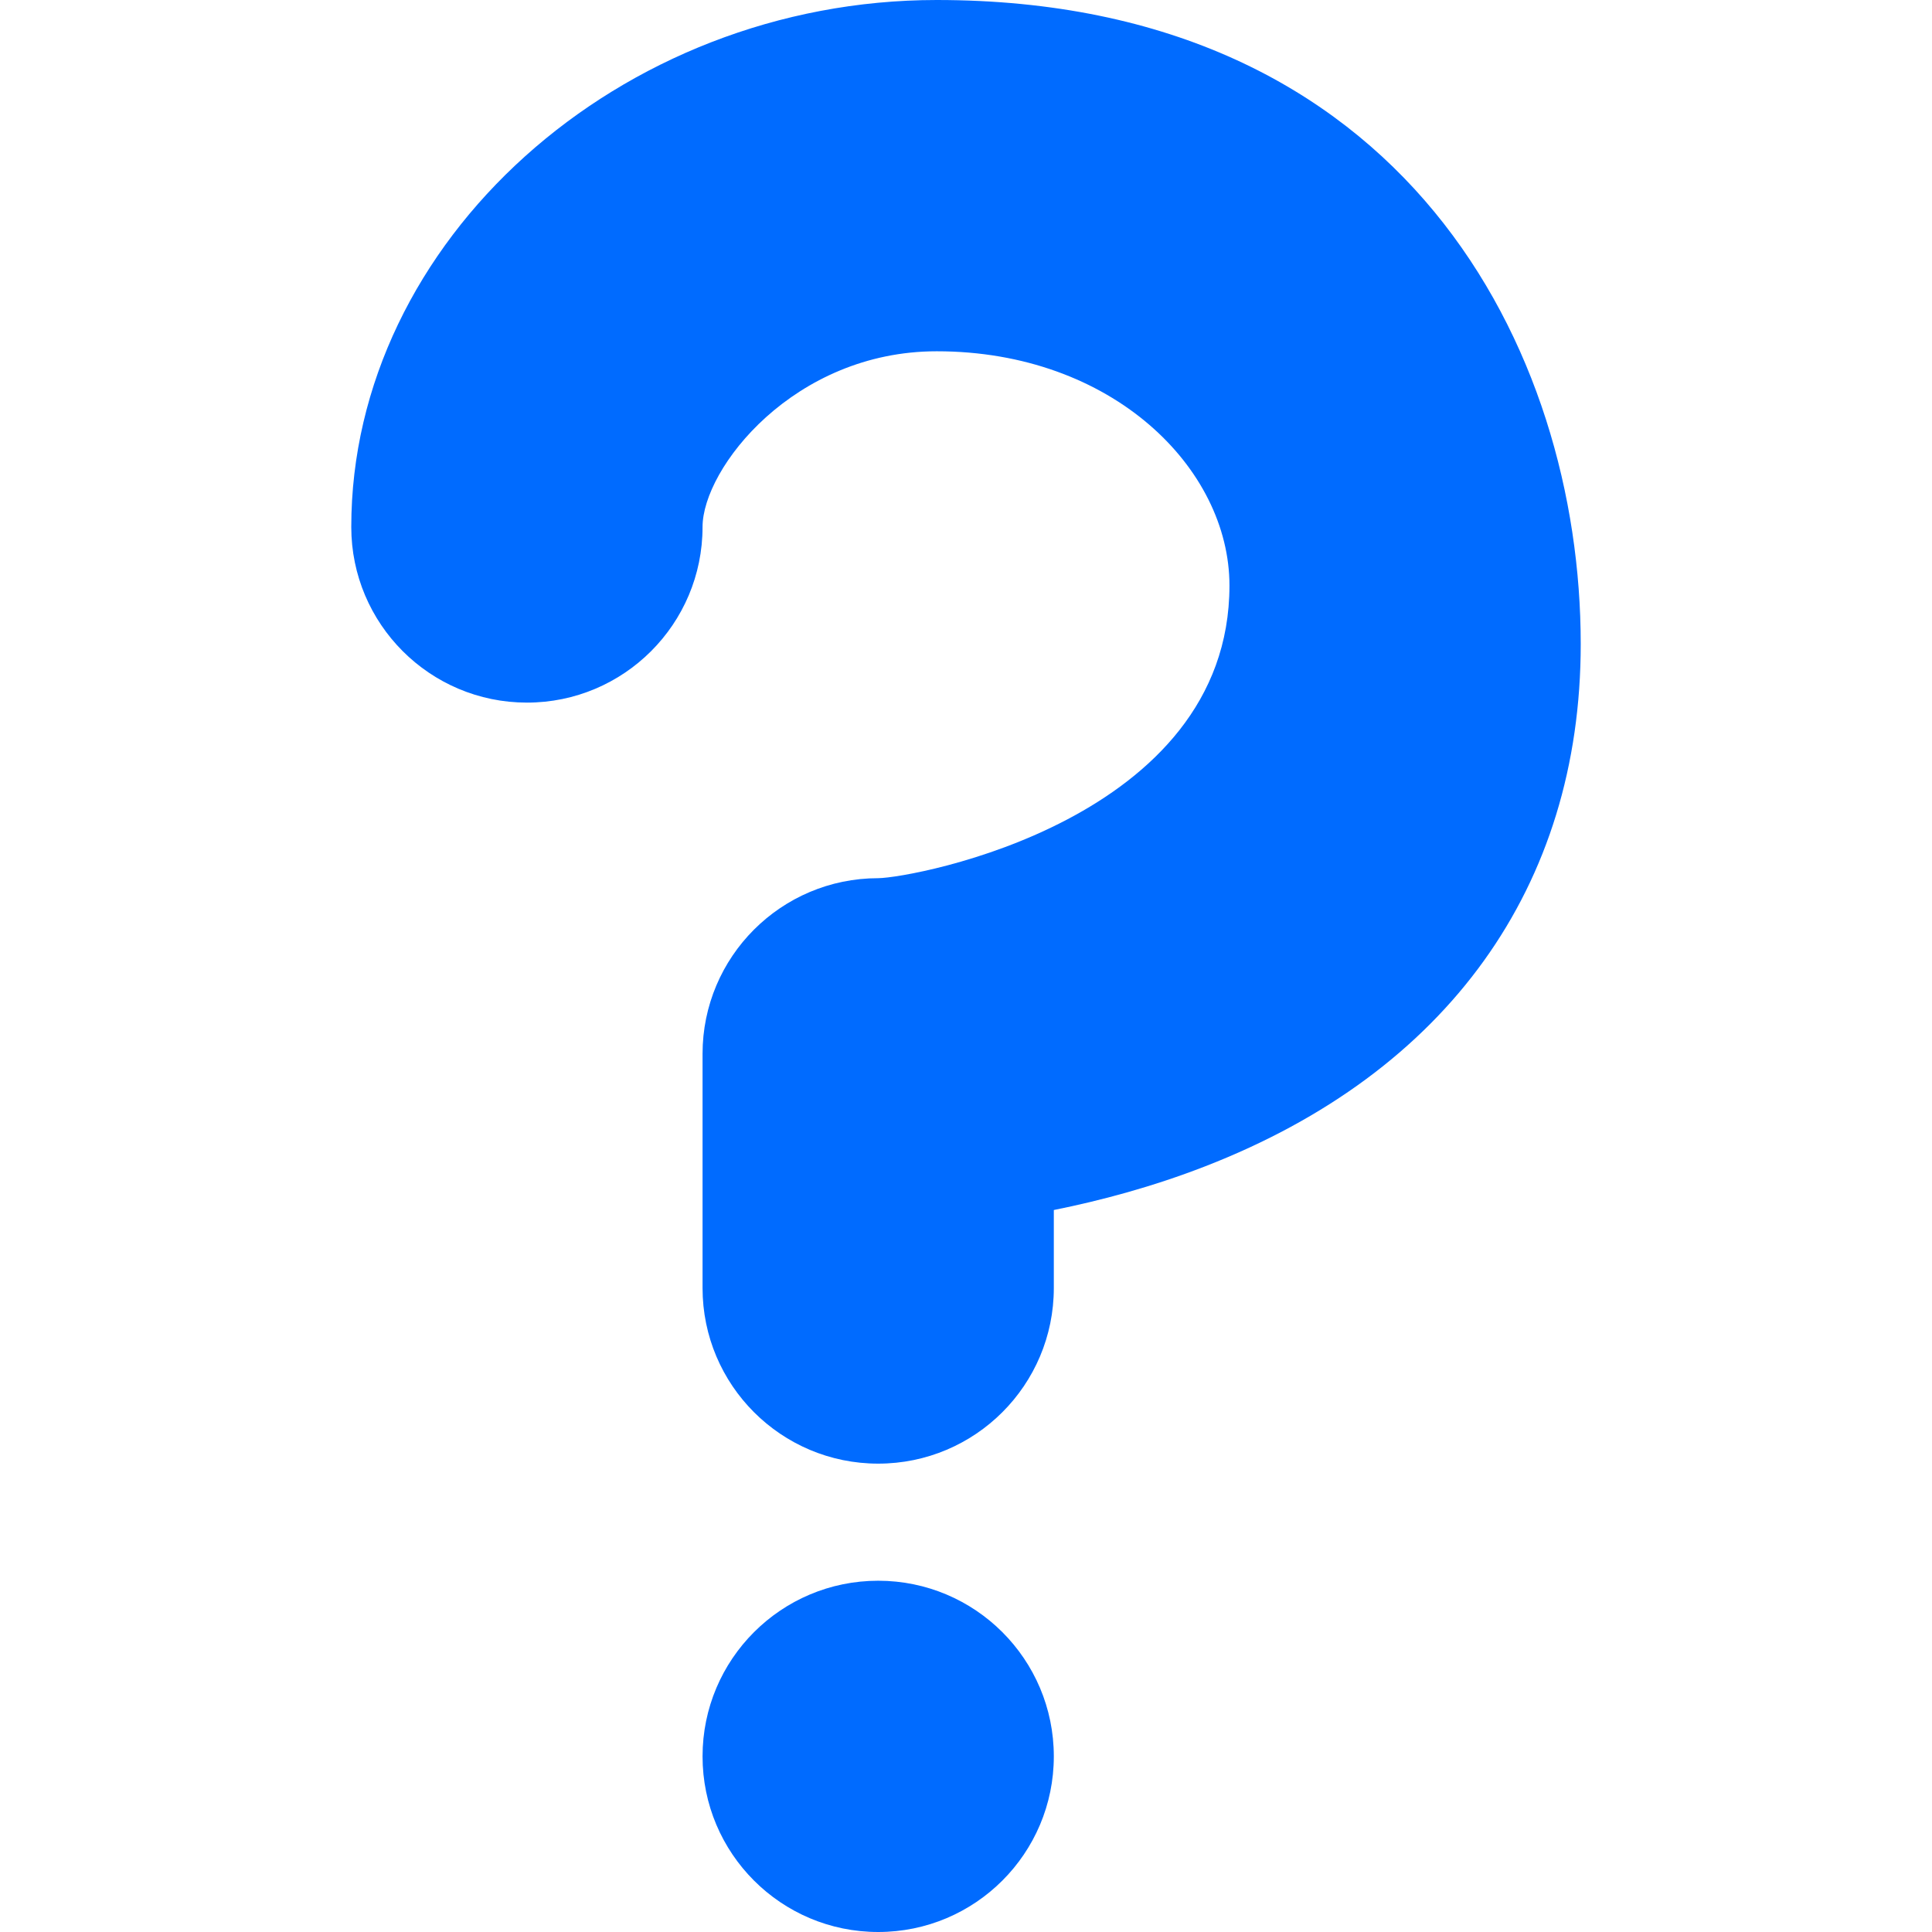
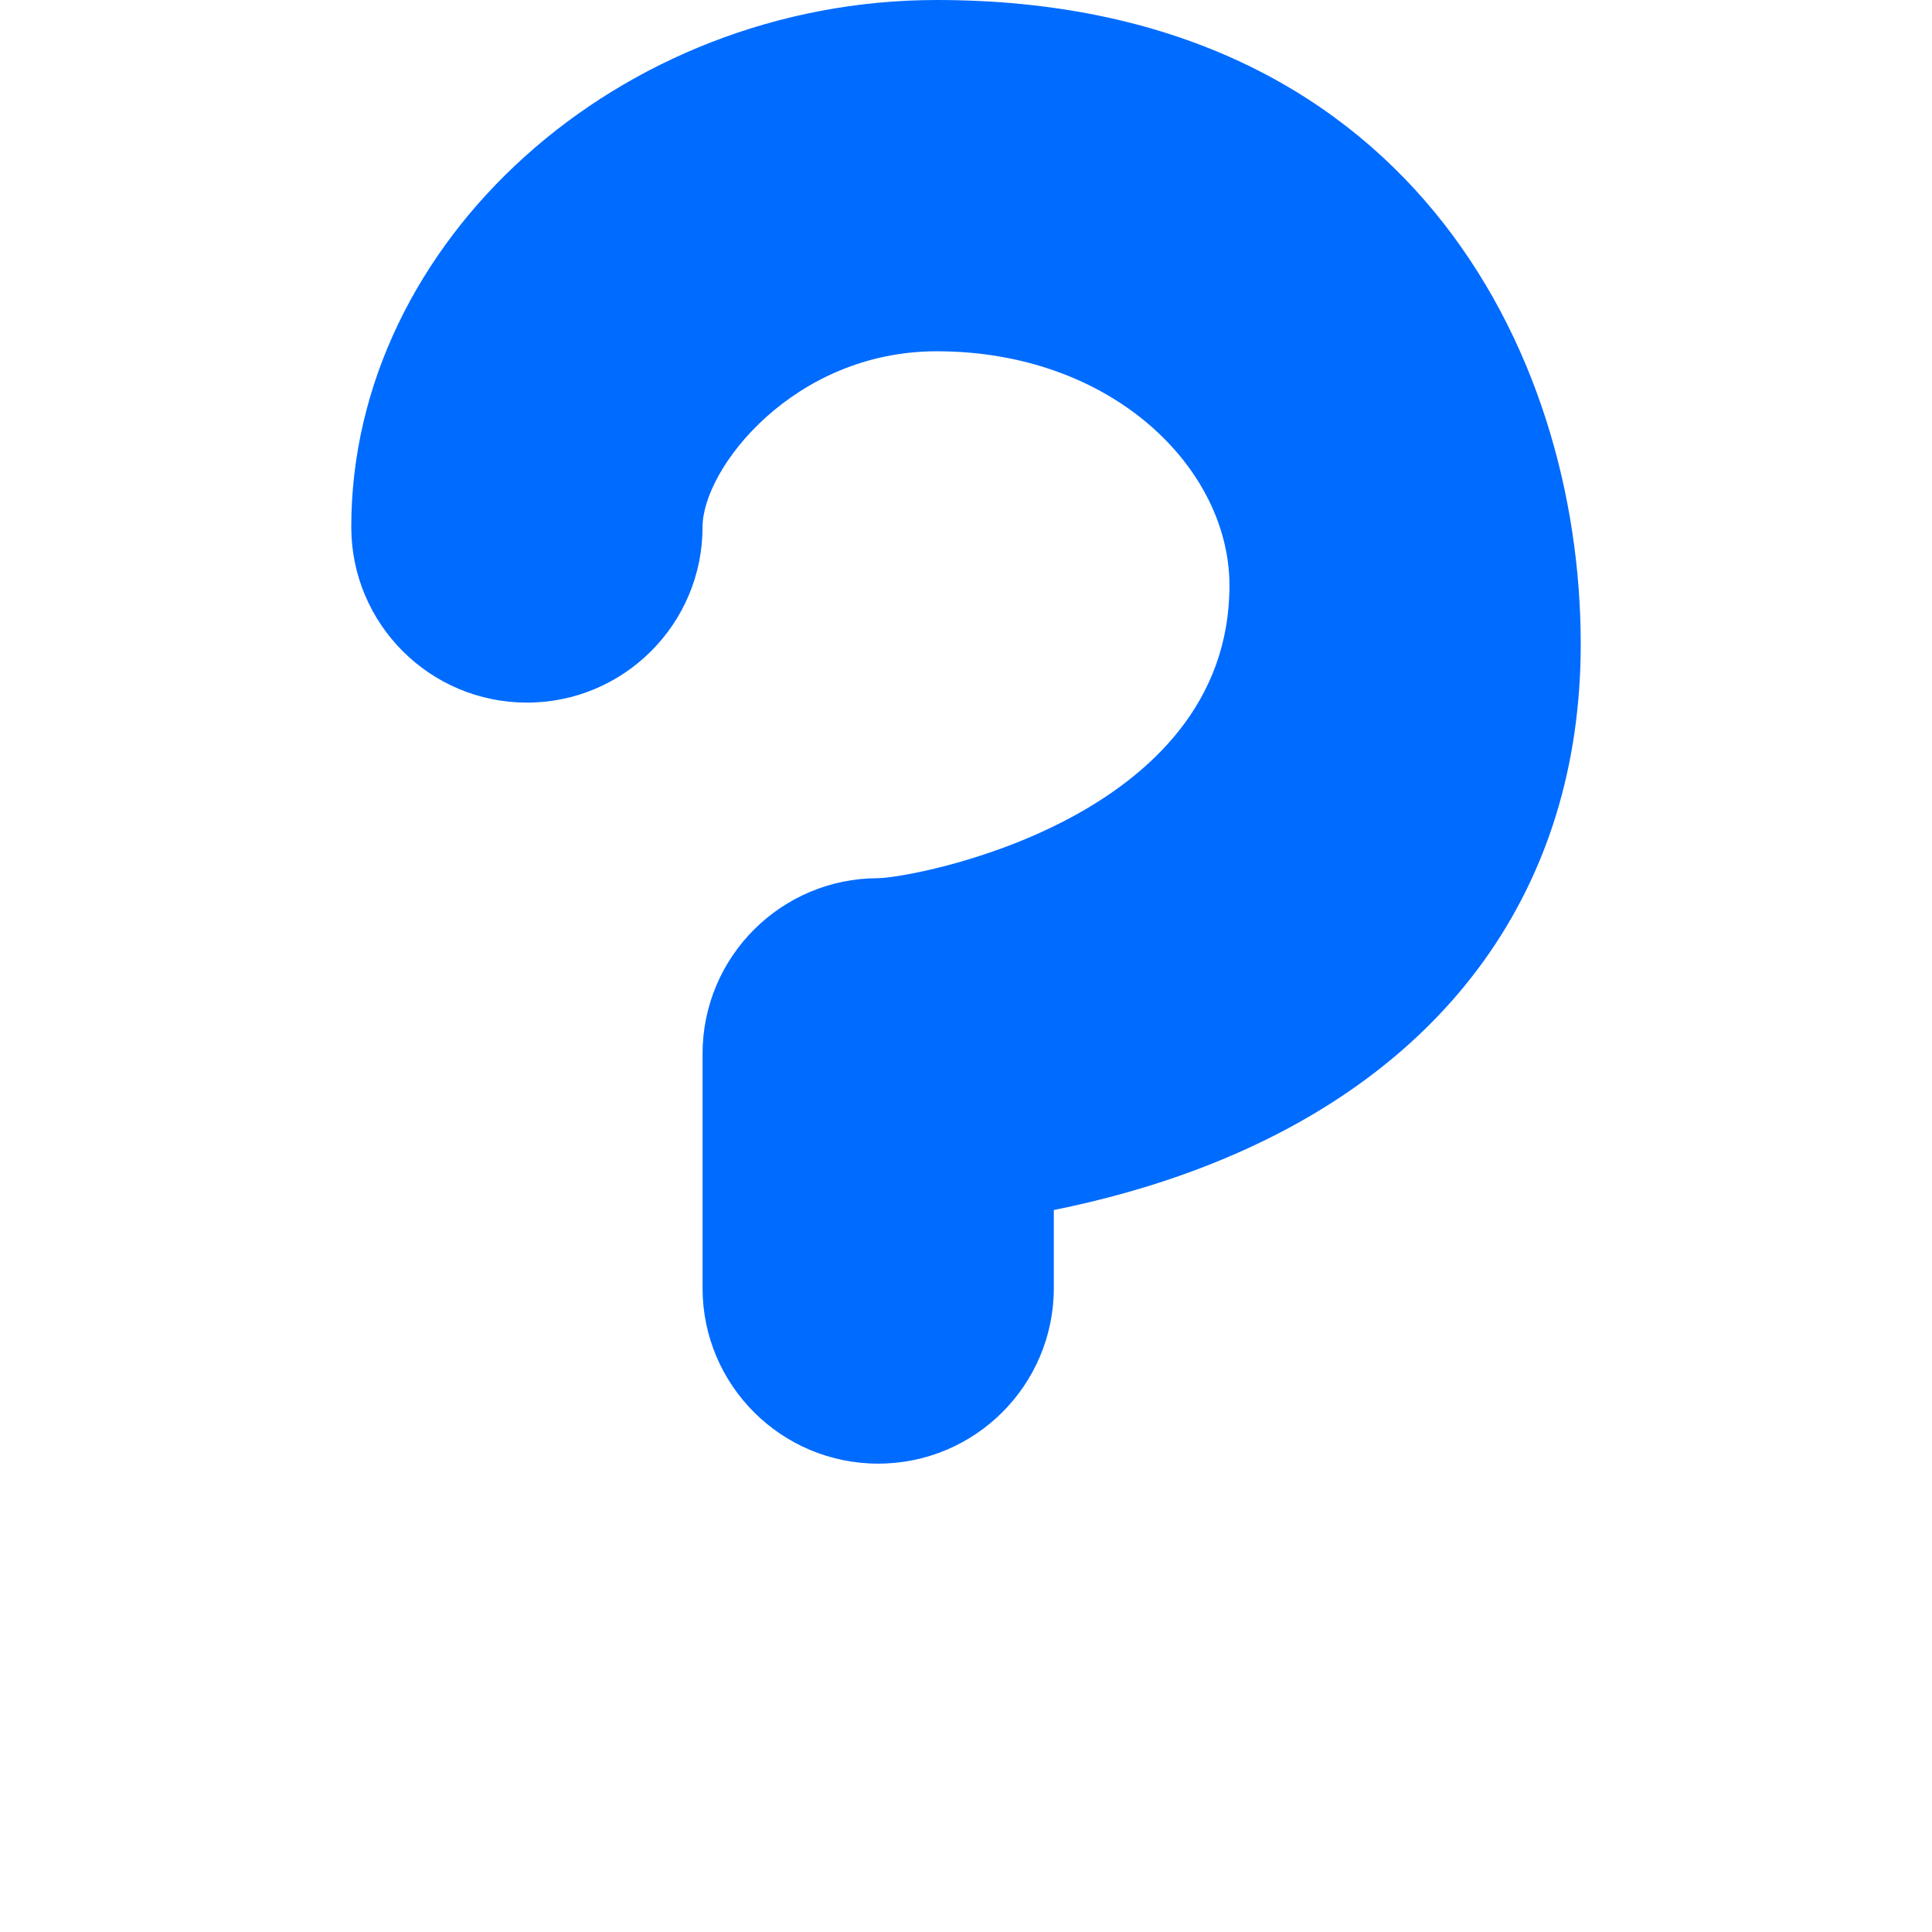
<svg xmlns="http://www.w3.org/2000/svg" version="1.1" id="Capa_1" x="0px" y="0px" viewBox="0 0 469.333 469.333" style="enable-background:new 0 0 469.333 469.333;" xml:space="preserve" width="512px" height="512px" class="">
  <g>
    <g transform="matrix(1.25 0 0 -1.25 0 45)">
      <g>
        <g>
          <path d="M170.667-248.444c-18.853,0-34.133,15.28-34.133,34.133v45.511     c0,18.853,15.28,34.133,34.133,34.133c6.861,0.068,68.267,11.366,68.267,56.878c0,22.756-22.756,45.522-56.889,45.522     c-27.773,0-45.511-22.767-45.511-34.145c0-18.842-15.28-34.133-34.133-34.133S68.267-85.253,68.267-66.411     C68.267-10.899,120.377,36,182.044,36C273.067,36,307.2-32.062,307.2-89.167c0-47.15-25.907-83.206-72.966-101.49     c-10.24-3.982-20.366-6.679-29.434-8.499v-15.155C204.8-233.164,189.52-248.444,170.667-248.444" data-original="#BE1931" class="active-path" data-old_color="#0072FF" fill="#006BFF" />
-           <path d="M204.8-305.333c0-18.853-15.28-34.133-34.133-34.133s-34.133,15.28-34.133,34.133     s15.28,34.133,34.133,34.133S204.8-286.48,204.8-305.333" data-original="#BE1931" class="active-path" data-old_color="#0072FF" fill="#006BFF" />
        </g>
      </g>
    </g>
  </g>
</svg>